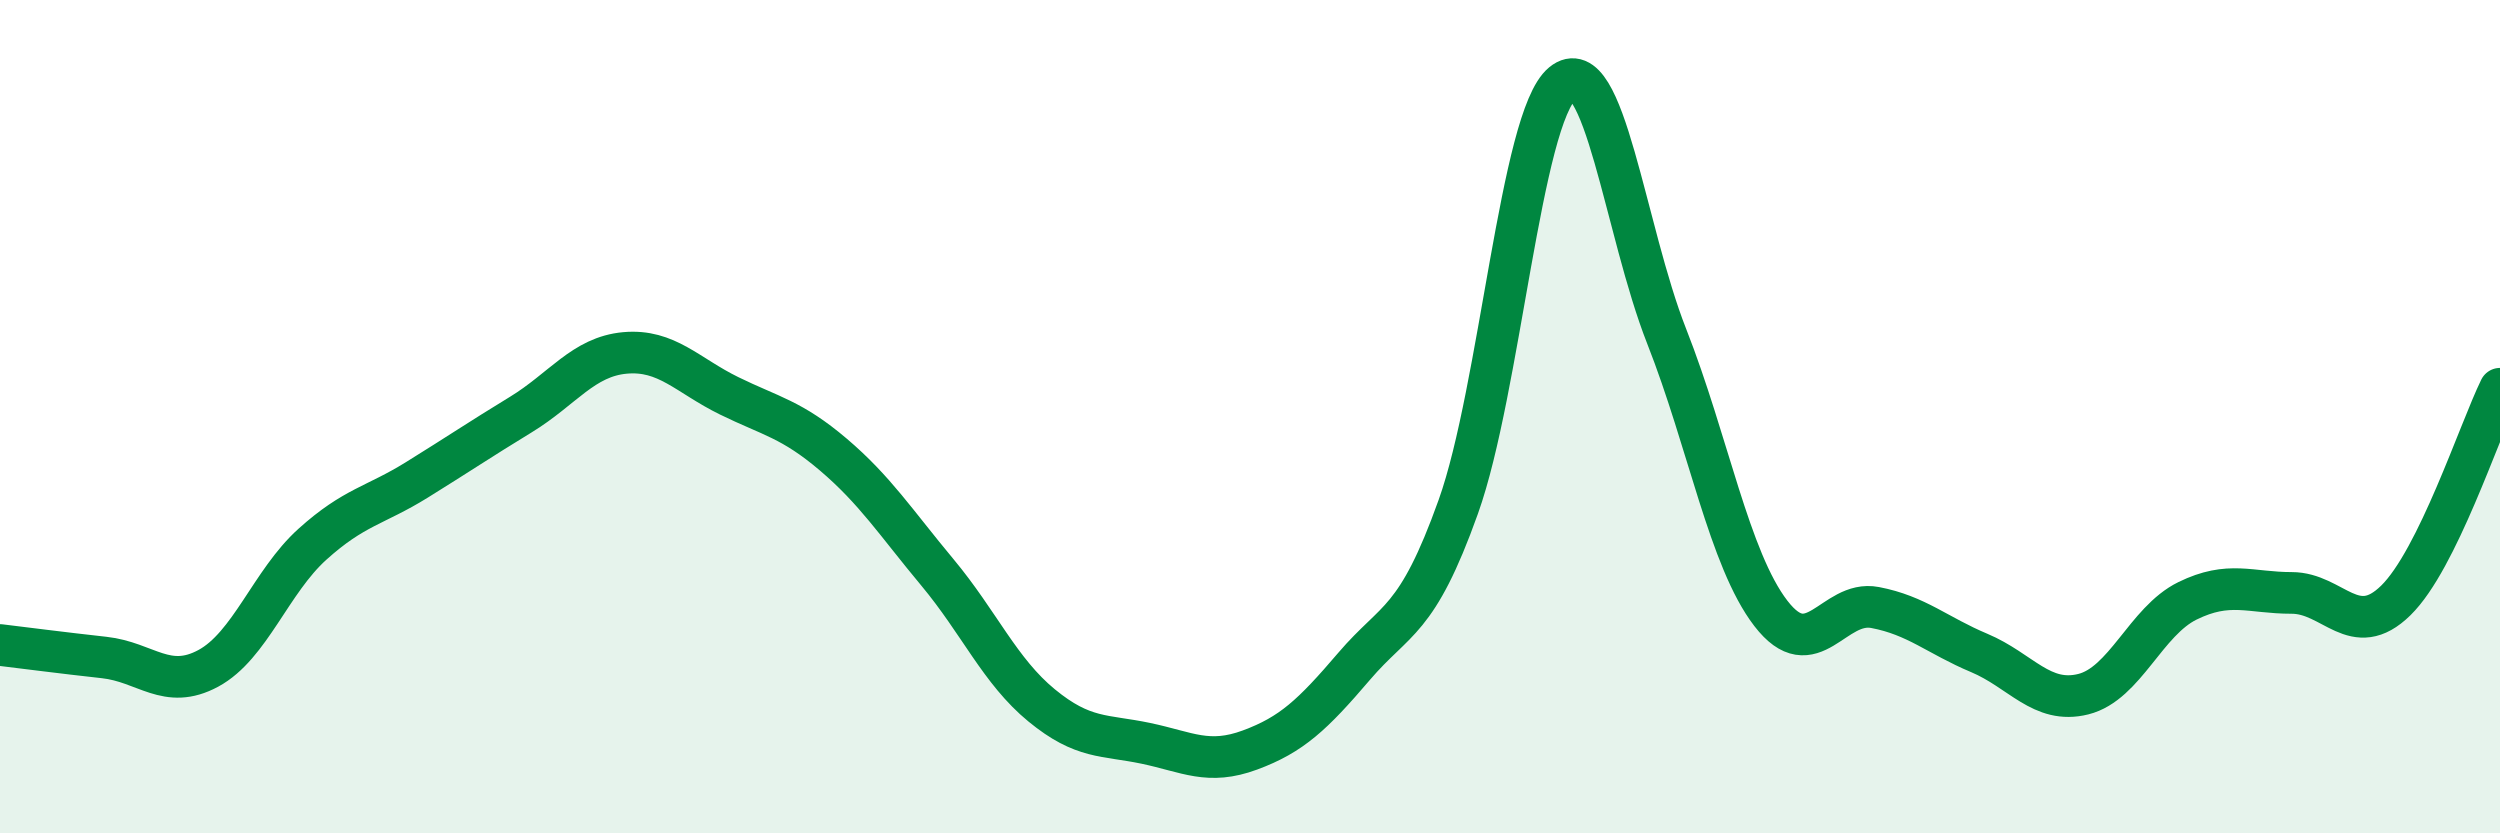
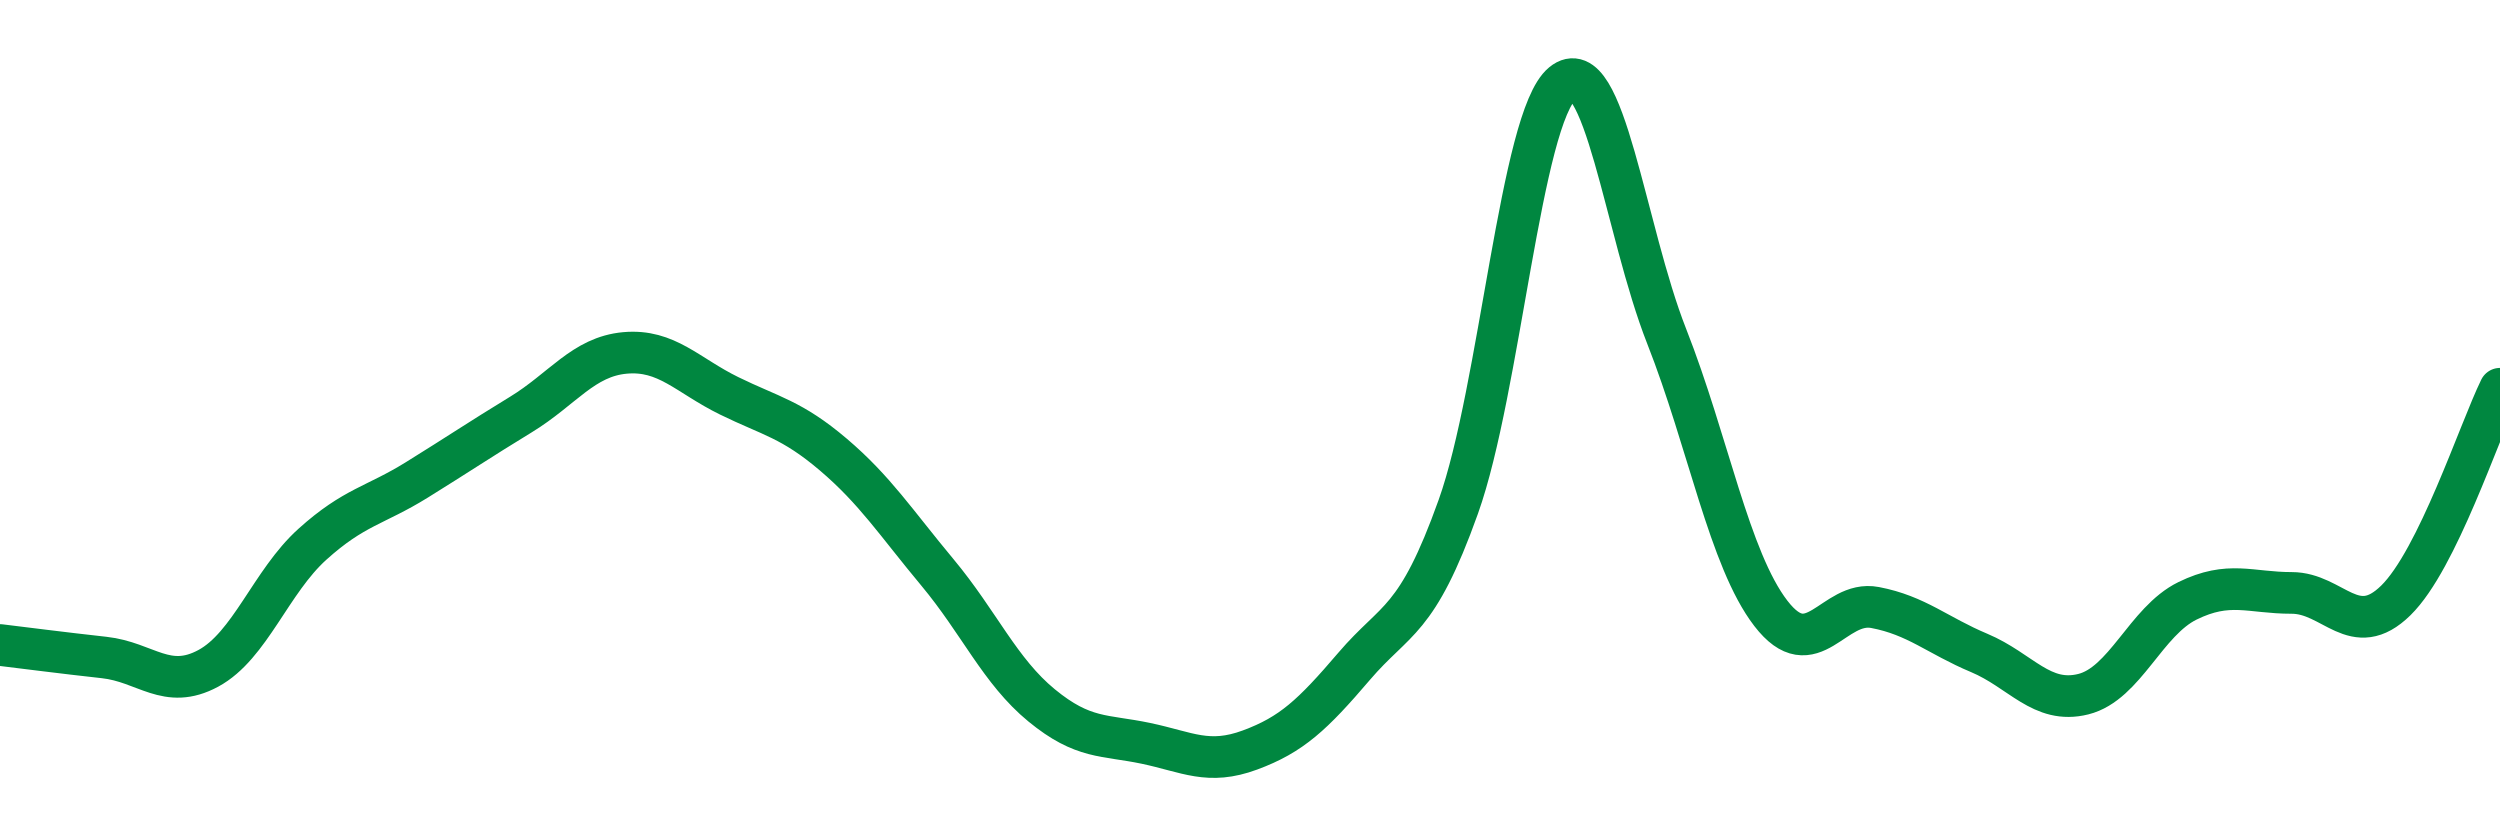
<svg xmlns="http://www.w3.org/2000/svg" width="60" height="20" viewBox="0 0 60 20">
-   <path d="M 0,15.48 C 0.5,15.54 1.5,15.67 2.5,15.78 C 3.5,15.89 4,16.58 5,16.04 C 6,15.5 6.5,13.96 7.5,13.06 C 8.5,12.16 9,12.14 10,11.52 C 11,10.9 11.5,10.56 12.5,9.95 C 13.5,9.34 14,8.56 15,8.47 C 16,8.38 16.5,9.01 17.5,9.5 C 18.5,9.99 19,10.06 20,10.91 C 21,11.76 21.5,12.54 22.5,13.74 C 23.5,14.94 24,16.11 25,16.93 C 26,17.75 26.5,17.63 27.5,17.84 C 28.5,18.05 29,18.37 30,18 C 31,17.63 31.5,17.16 32.5,15.99 C 33.5,14.82 34,14.96 35,12.16 C 36,9.36 36.5,2.82 37.5,2 C 38.5,1.18 39,5.53 40,8.07 C 41,10.61 41.5,13.42 42.5,14.72 C 43.5,16.02 44,14.39 45,14.58 C 46,14.77 46.5,15.25 47.5,15.67 C 48.5,16.09 49,16.91 50,16.66 C 51,16.41 51.5,14.91 52.5,14.42 C 53.5,13.93 54,14.23 55,14.23 C 56,14.23 56.5,15.39 57.5,14.41 C 58.5,13.43 59.5,10.35 60,9.33L60 20L0 20Z" fill="#008740" opacity="0.1" stroke-linecap="round" stroke-linejoin="round" />
  <path d="M 0,15.48 C 0.5,15.54 1.5,15.67 2.5,15.78 C 3.5,15.89 4,16.58 5,16.04 C 6,15.5 6.5,13.96 7.5,13.06 C 8.5,12.16 9,12.14 10,11.52 C 11,10.9 11.5,10.56 12.5,9.95 C 13.5,9.34 14,8.56 15,8.47 C 16,8.38 16.5,9.01 17.5,9.5 C 18.5,9.99 19,10.06 20,10.91 C 21,11.76 21.5,12.54 22.5,13.74 C 23.5,14.94 24,16.11 25,16.93 C 26,17.75 26.5,17.63 27.5,17.84 C 28.5,18.05 29,18.37 30,18 C 31,17.63 31.5,17.16 32.5,15.99 C 33.5,14.82 34,14.96 35,12.16 C 36,9.36 36.5,2.82 37.5,2 C 38.5,1.18 39,5.53 40,8.07 C 41,10.61 41.5,13.42 42.5,14.72 C 43.5,16.02 44,14.39 45,14.58 C 46,14.77 46.5,15.25 47.5,15.67 C 48.5,16.09 49,16.91 50,16.66 C 51,16.41 51.5,14.91 52.5,14.42 C 53.5,13.93 54,14.23 55,14.23 C 56,14.23 56.5,15.39 57.5,14.41 C 58.5,13.43 59.5,10.35 60,9.33" stroke="#008740" stroke-width="1" fill="none" stroke-linecap="round" stroke-linejoin="round" />
</svg>